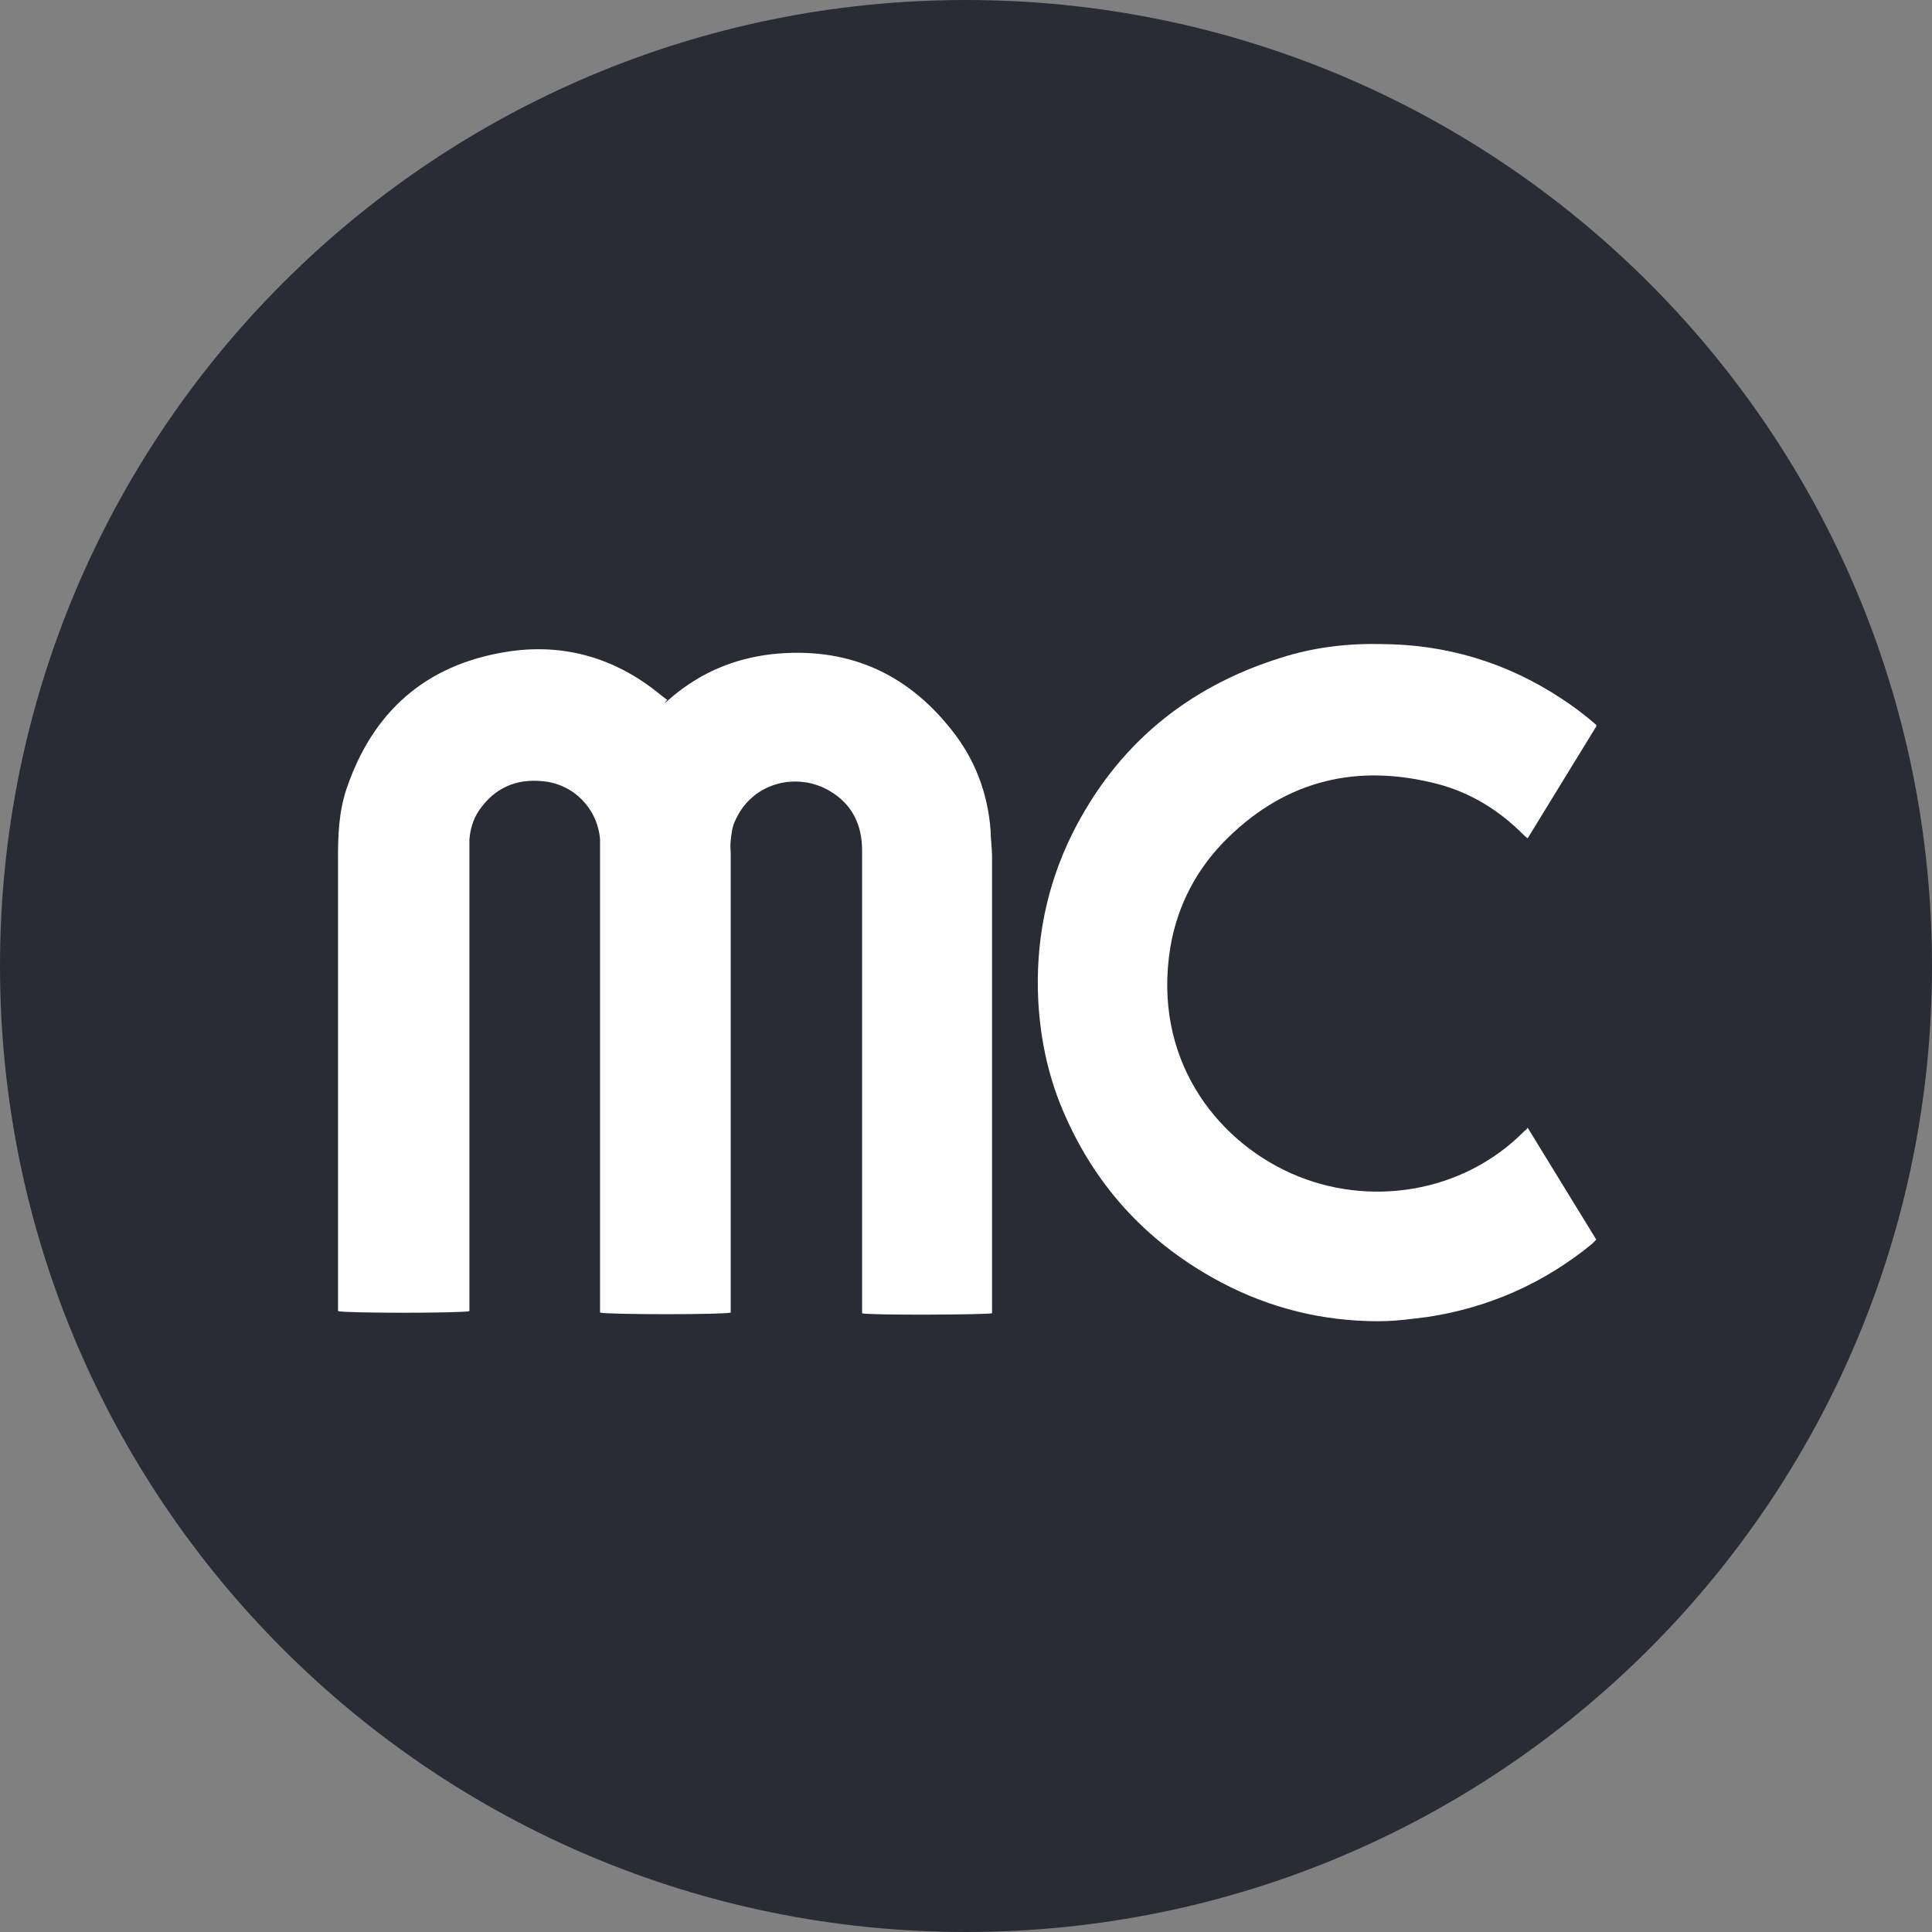
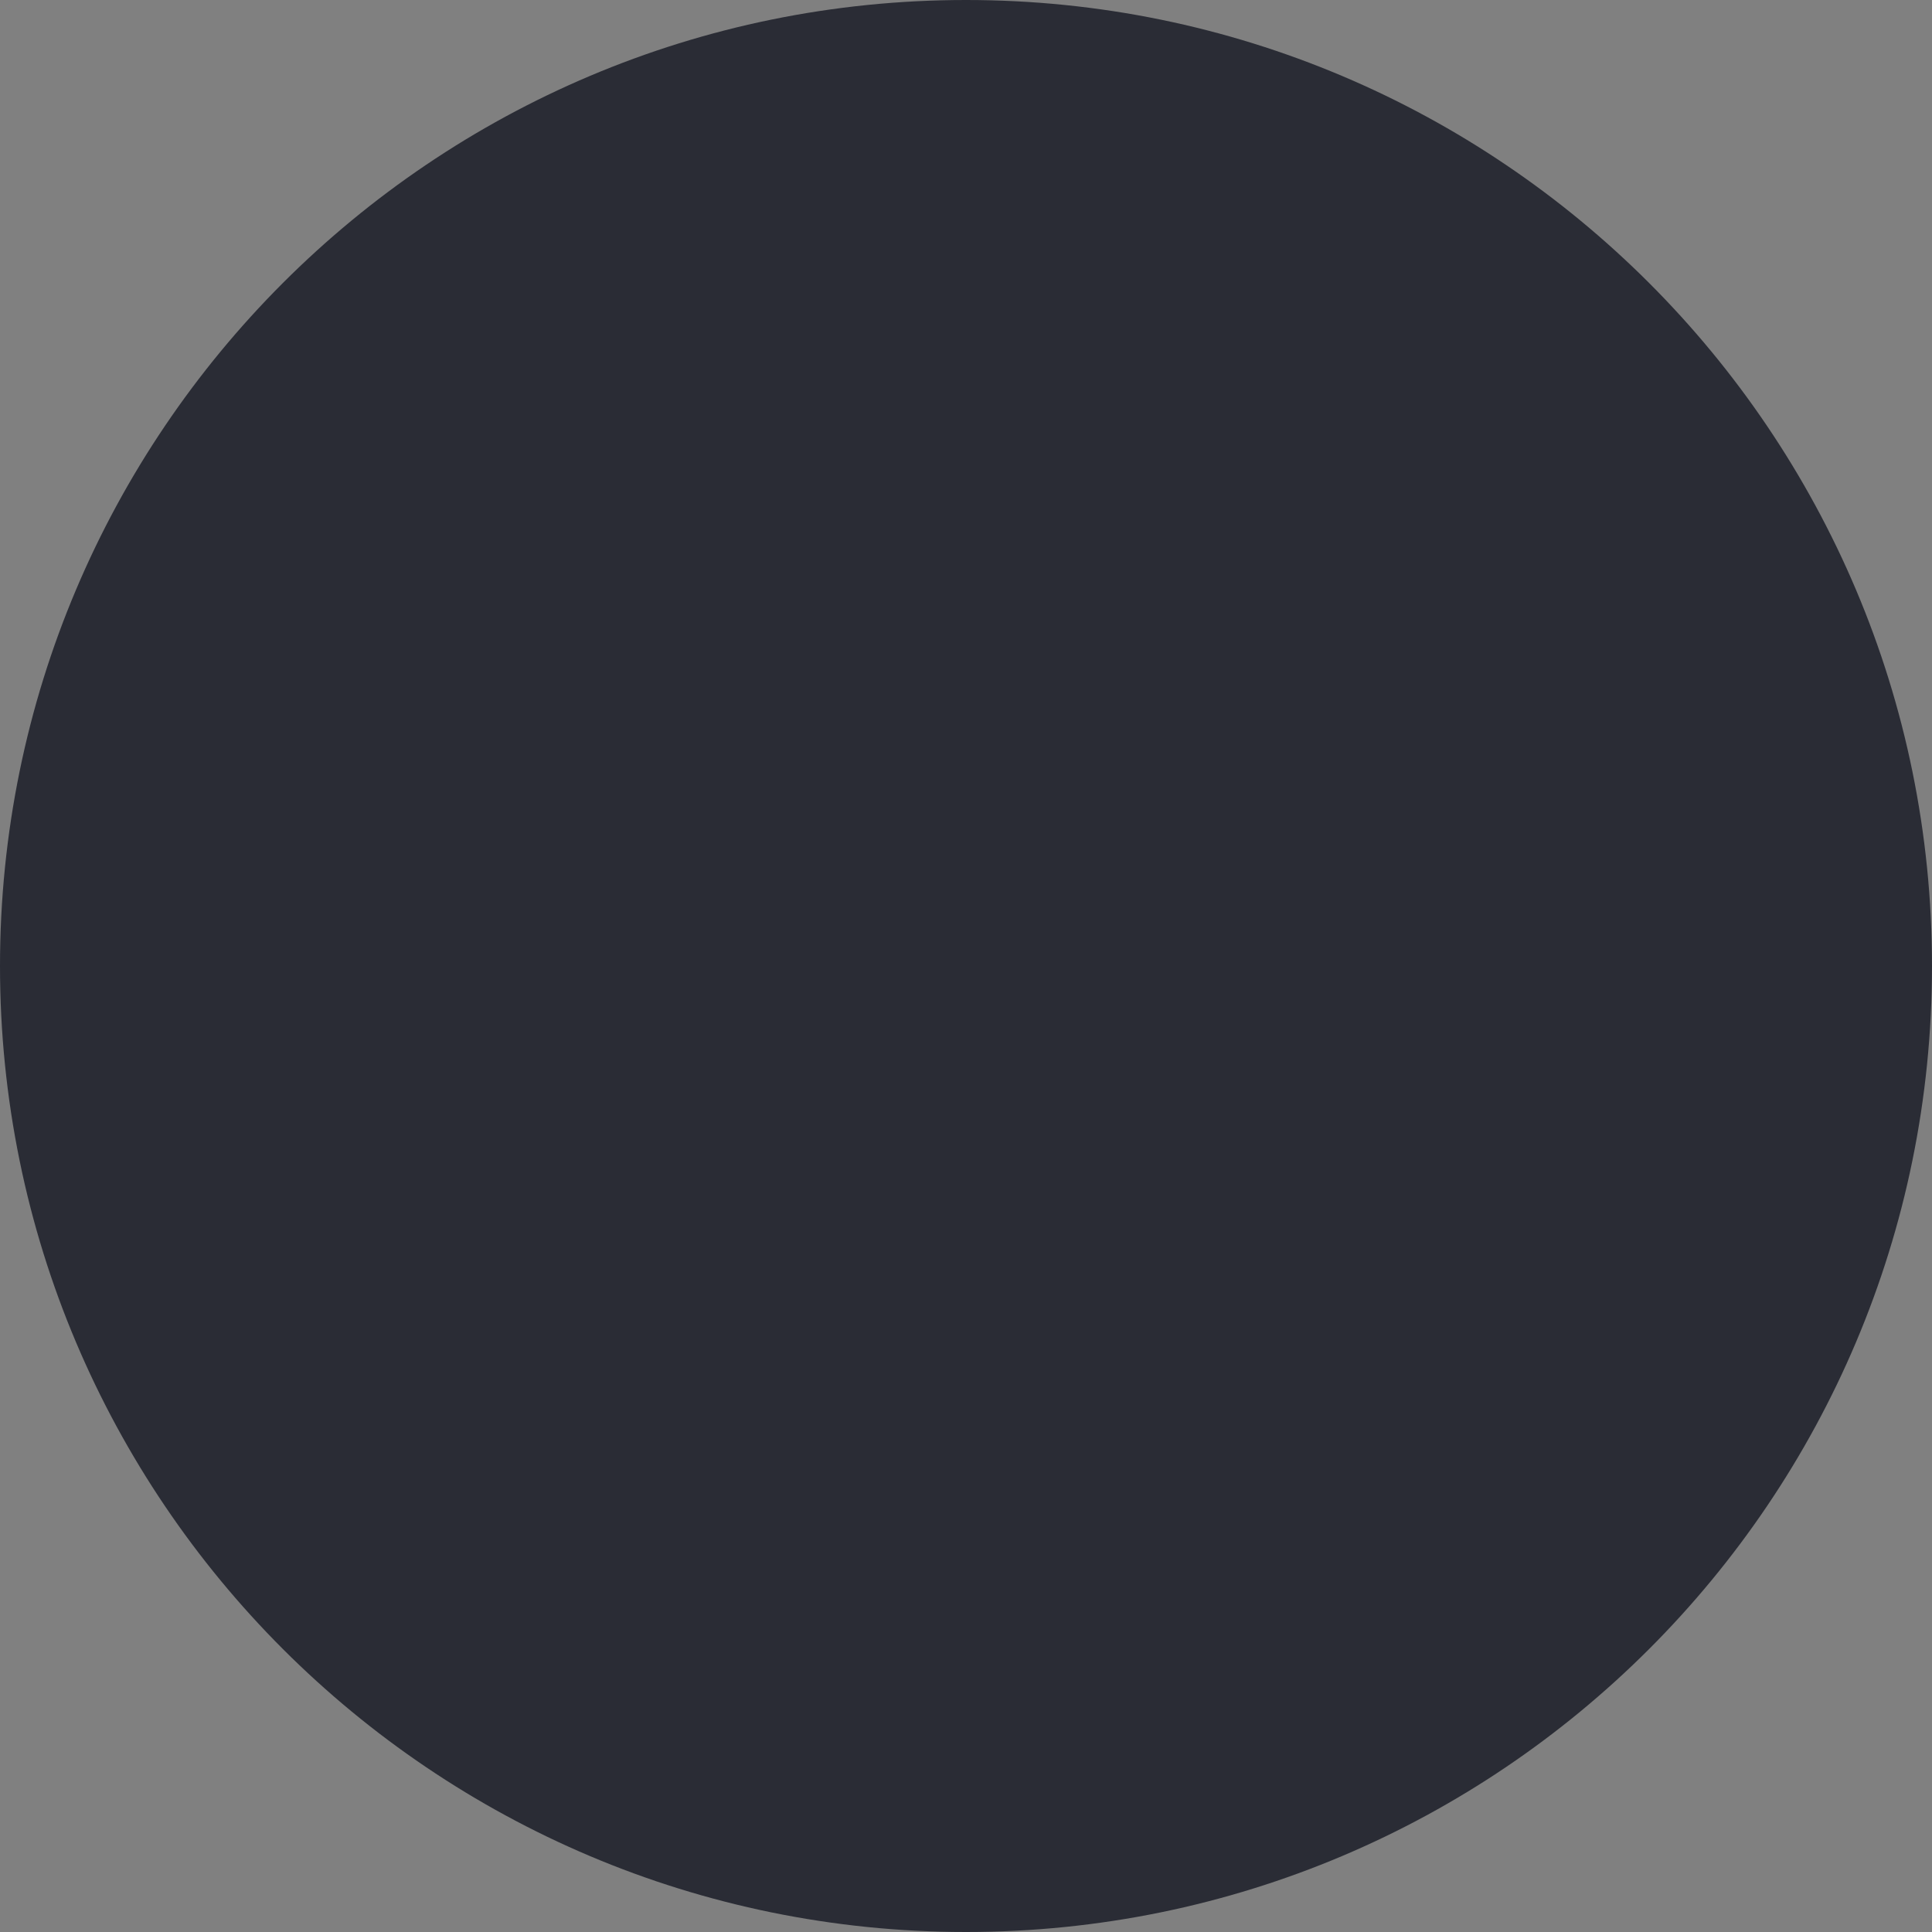
<svg xmlns="http://www.w3.org/2000/svg" width="60" height="60" viewBox="0 0 60 60" fill="none">
  <rect x="0" y="0" width="60" height="60" fill="#808080" stroke="none" />
  <g clip-path="url(#clip0_2625_5185)">
    <path d="M30 60C46.569 60 60 46.569 60 30C60 13.431 46.569 0 30 0C13.431 0 0 13.431 0 30C0 46.569 13.431 60 30 60Z" fill="#2A2C35" />
-     <path d="M20.631 21.841C20.631 21.841 20.832 21.684 20.9 21.617C21.796 20.877 22.805 20.451 23.971 20.316C26.28 20.07 28.141 20.877 29.553 22.67C30.271 23.567 30.674 24.621 30.764 25.787C30.764 26.056 30.809 26.325 30.809 26.594C30.809 31.234 30.809 35.875 30.809 40.516V40.785C30.63 40.83 26.998 40.852 26.773 40.785C26.773 40.718 26.773 40.65 26.773 40.583C26.773 35.853 26.773 31.145 26.773 26.414C26.773 25.607 26.46 24.979 25.787 24.576C24.801 23.971 23.366 24.262 22.828 25.495C22.738 25.674 22.716 25.899 22.693 26.1C22.671 26.257 22.693 26.392 22.693 26.549C22.693 31.189 22.693 35.83 22.693 40.471C22.693 40.583 22.693 40.673 22.693 40.763C22.514 40.83 18.882 40.83 18.635 40.763C18.635 40.718 18.635 40.65 18.635 40.605C18.635 39.373 18.635 38.139 18.635 36.906C18.635 33.588 18.635 30.27 18.635 26.952C18.635 26.661 18.635 26.347 18.635 26.056C18.546 25.091 17.806 24.352 16.864 24.262C16.012 24.172 15.34 24.486 14.869 25.181C14.69 25.45 14.6 25.764 14.578 26.078C14.578 26.257 14.578 26.437 14.578 26.616C14.578 31.122 14.578 35.606 14.578 40.112C14.578 40.314 14.578 40.516 14.578 40.718C14.353 40.785 10.721 40.785 10.497 40.718C10.497 40.65 10.497 40.561 10.497 40.493C10.497 35.898 10.497 31.279 10.497 26.683C10.497 25.944 10.52 25.204 10.766 24.486C11.573 22.11 13.21 20.653 15.698 20.249C17.447 19.958 19.061 20.406 20.451 21.527C20.541 21.594 20.608 21.661 20.72 21.729L20.631 21.841Z" fill="white" />
-     <path d="M49.574 22.558C48.856 23.724 48.161 24.867 47.444 26.033C47.377 25.988 47.332 25.944 47.287 25.899C46.547 25.159 45.673 24.621 44.664 24.352C42.175 23.701 39.978 24.217 38.14 26.011C37.176 26.952 36.571 28.096 36.346 29.418C35.786 32.849 37.736 35.382 40.09 36.436C42.489 37.512 45.426 37.063 47.332 35.135C47.354 35.113 47.399 35.09 47.444 35.023C48.161 36.189 48.856 37.332 49.574 38.498C49.529 38.543 49.484 38.588 49.439 38.633C47.959 39.843 46.256 40.605 44.35 40.897C43.834 40.964 43.319 41.032 42.803 41.032C41.077 41.032 39.44 40.628 37.916 39.821C35.719 38.655 34.104 36.951 33.096 34.687C32.58 33.544 32.311 32.333 32.244 31.077C32.154 29.262 32.49 27.535 33.297 25.899C34.665 23.163 36.84 21.348 39.776 20.428C40.763 20.114 41.794 19.98 42.848 20.002C44.888 20.002 46.771 20.563 48.475 21.684C48.856 21.93 49.215 22.2 49.574 22.513V22.558Z" fill="white" />
  </g>
  <defs>
    <clipPath id="clip0_2625_5185">
      <rect width="60" height="60" fill="white" />
    </clipPath>
  </defs>
</svg>